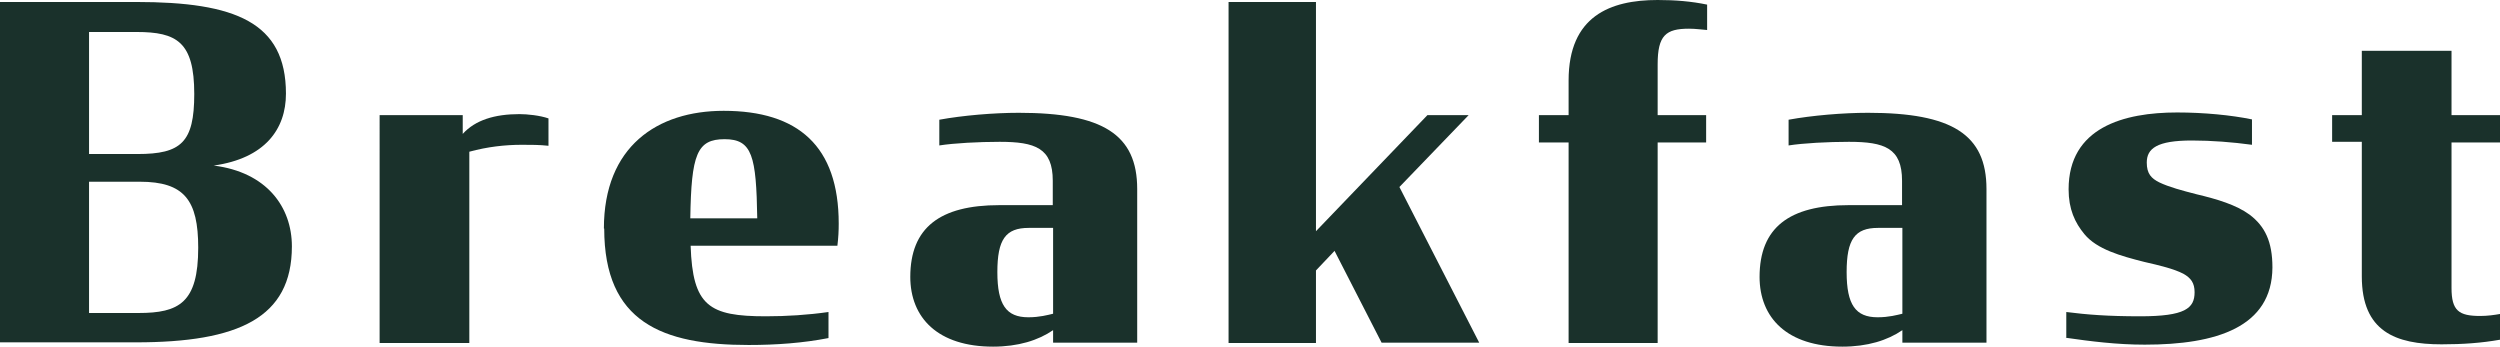
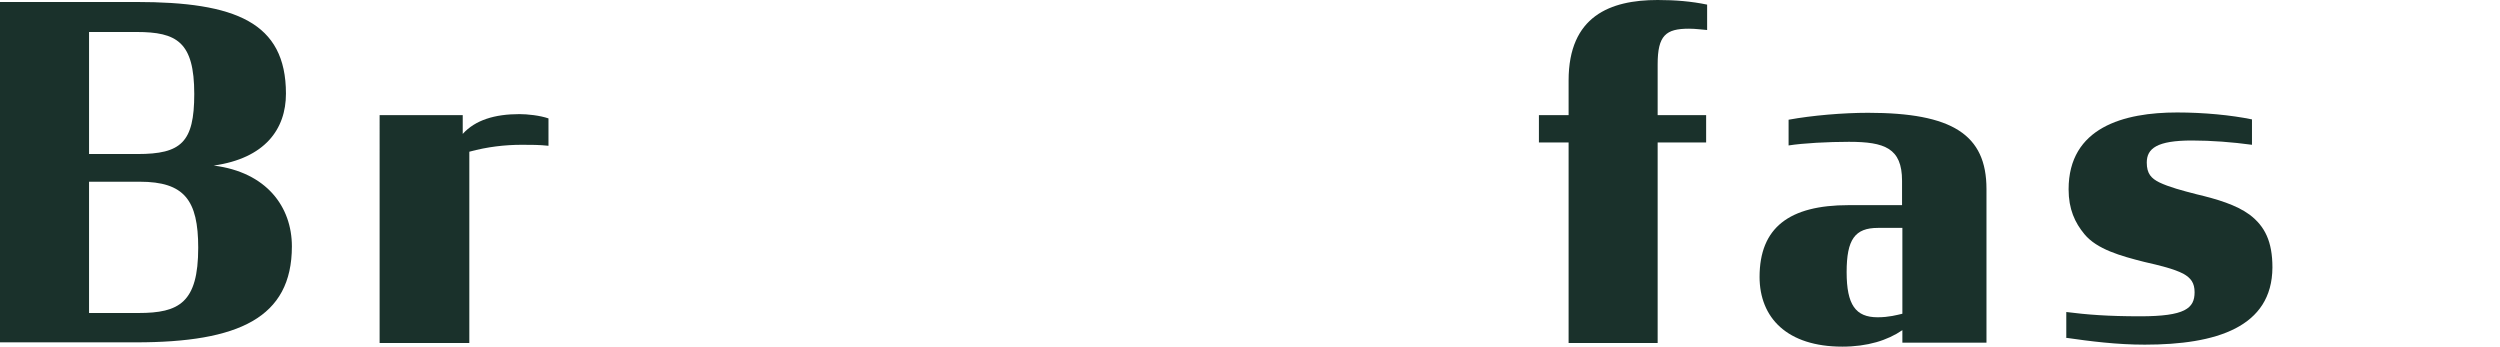
<svg xmlns="http://www.w3.org/2000/svg" id="_レイヤー_2" viewBox="0 0 75.8 10.52">
  <defs>
    <style>.cls-1{fill:#1a312b;}.cls-2{fill:none;isolation:isolate;}</style>
  </defs>
  <g id="_レイヤー_2-2">
    <g id="Breakfast">
      <g class="cls-2">
        <path class="cls-1" d="m0,.06h4.13C7.13.06,8.67.67,8.67,2.84c0,1.08-.64,1.96-2.19,2.18,1.6.2,2.37,1.25,2.37,2.45,0,2.17-1.62,2.91-4.73,2.91H0V.06Zm4.17,4.61c1.32,0,1.72-.35,1.72-1.82,0-1.58-.53-1.88-1.75-1.88h-1.44v3.7h1.47Zm.03,4.82c1.23,0,1.81-.31,1.81-1.98,0-1.44-.42-2-1.77-2h-1.54v3.98h1.5Z" />
        <path class="cls-1" d="m11.52,3.49h2.51v.57c.38-.42.97-.6,1.72-.6.24,0,.62.04.88.13v.83c-.27-.03-.53-.03-.8-.03-.52,0-1.05.06-1.6.21v5.8h-2.72V3.49Z" />
-         <path class="cls-1" d="m18.31,6.93c0-2.49,1.62-3.57,3.63-3.57,2.26,0,3.49,1.07,3.49,3.42,0,.22-.01.42-.04.67h-4.45c.06,1.83.56,2.14,2.28,2.14.63,0,1.27-.04,1.9-.13v.79c-.77.15-1.58.21-2.42.21-2.62,0-4.38-.69-4.38-3.53Zm2.62-.31h2.03c-.03-1.89-.15-2.4-.99-2.4s-1.01.46-1.04,2.4Z" />
-         <path class="cls-1" d="m27.6,8.4c0-1.5.9-2.18,2.7-2.18h1.62v-.74c0-.99-.53-1.18-1.61-1.18-.63,0-1.39.04-1.83.11v-.78c.71-.13,1.65-.21,2.41-.21,2.55,0,3.59.66,3.59,2.31v4.66h-2.55v-.38c-.45.31-1.06.5-1.82.5-1.67,0-2.51-.87-2.51-2.12Zm4.33,1.12v-2.61h-.74c-.7,0-.95.35-.95,1.34s.27,1.37.94,1.37c.34,0,.59-.07.76-.11Z" />
-         <path class="cls-1" d="m40.46,7.61l-.56.59v2.2h-2.65V.06h2.65v6.95l3.38-3.52h1.25l-2.1,2.18,2.42,4.72h-2.96l-1.43-2.79Z" />
        <path class="cls-1" d="m46.66,3.49h.9v-1.05c0-1.95,1.26-2.44,2.7-2.44.53,0,1.02.04,1.5.14v.77c-.15-.01-.34-.04-.55-.04-.7,0-.95.2-.95,1.08v1.54h1.47v.83h-1.47v6.08h-2.7v-6.08h-.9v-.83Z" />
        <path class="cls-1" d="m53.35,8.4c0-1.5.9-2.18,2.7-2.18h1.62v-.74c0-.99-.53-1.18-1.61-1.18-.63,0-1.39.04-1.83.11v-.78c.71-.13,1.65-.21,2.41-.21,2.55,0,3.59.66,3.59,2.31v4.66h-2.55v-.38c-.45.31-1.06.5-1.82.5-1.67,0-2.51-.87-2.51-2.12Zm4.33,1.12v-2.61h-.74c-.7,0-.95.35-.95,1.34s.27,1.37.94,1.37c.34,0,.59-.07.76-.11Z" />
        <path class="cls-1" d="m62.65,10.25v-.79c.63.08,1.25.13,2.24.13,1.36,0,1.65-.24,1.65-.73,0-.28-.11-.43-.34-.56-.29-.15-.71-.25-1.19-.36-.71-.18-1.43-.38-1.81-.84-.29-.35-.48-.76-.48-1.36,0-1.88,1.68-2.33,3.29-2.33.81,0,1.64.08,2.27.21v.77c-.59-.08-1.22-.13-1.82-.13-1.06,0-1.37.24-1.37.67,0,.34.14.48.38.6.29.14.7.25,1.13.36.63.15,1.2.32,1.61.62.46.35.69.81.69,1.6-.01,1.81-1.7,2.34-3.87,2.34-.84,0-1.64-.1-2.4-.21Z" />
-         <path class="cls-1" d="m70.71,3.49h.9v-1.95h2.72v1.95h1.47v.83h-1.47v4.41c0,.69.22.85.87.85.22,0,.43-.03.6-.06v.78c-.57.1-1.13.14-1.77.14-1.4,0-2.42-.39-2.42-2.06v-4.08h-.9v-.83Z" />
      </g>
    </g>
  </g>
</svg>